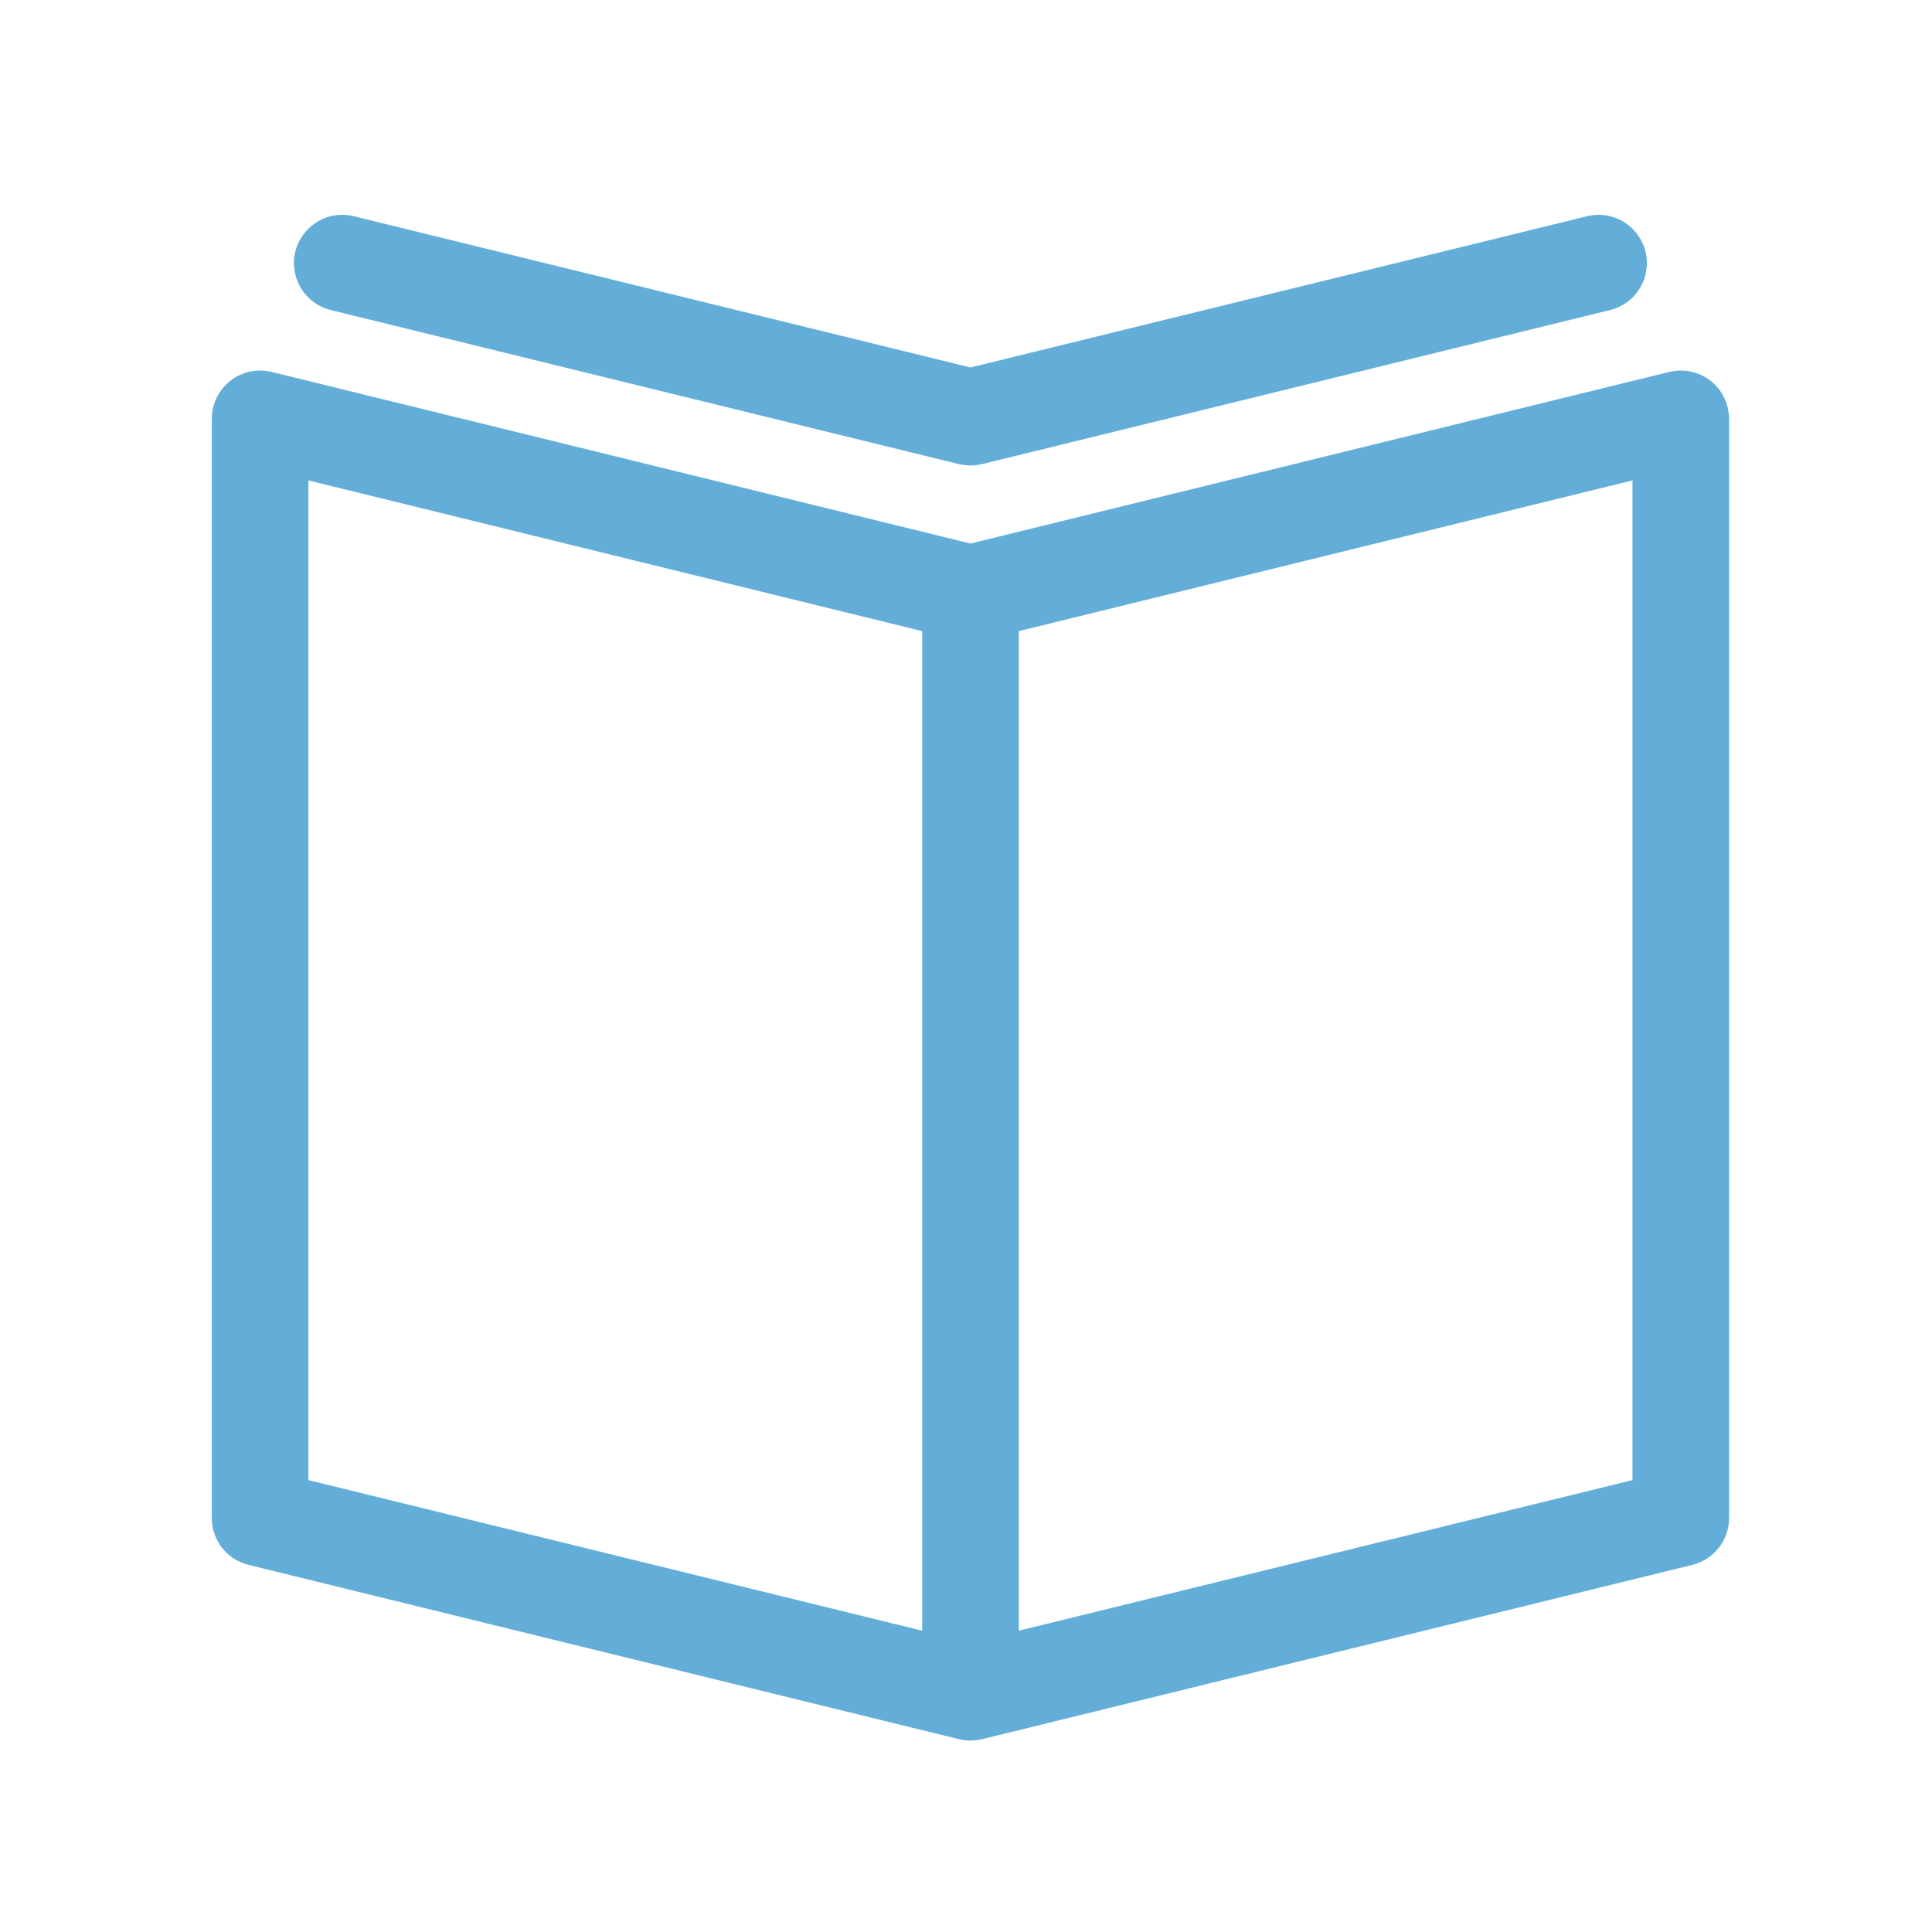
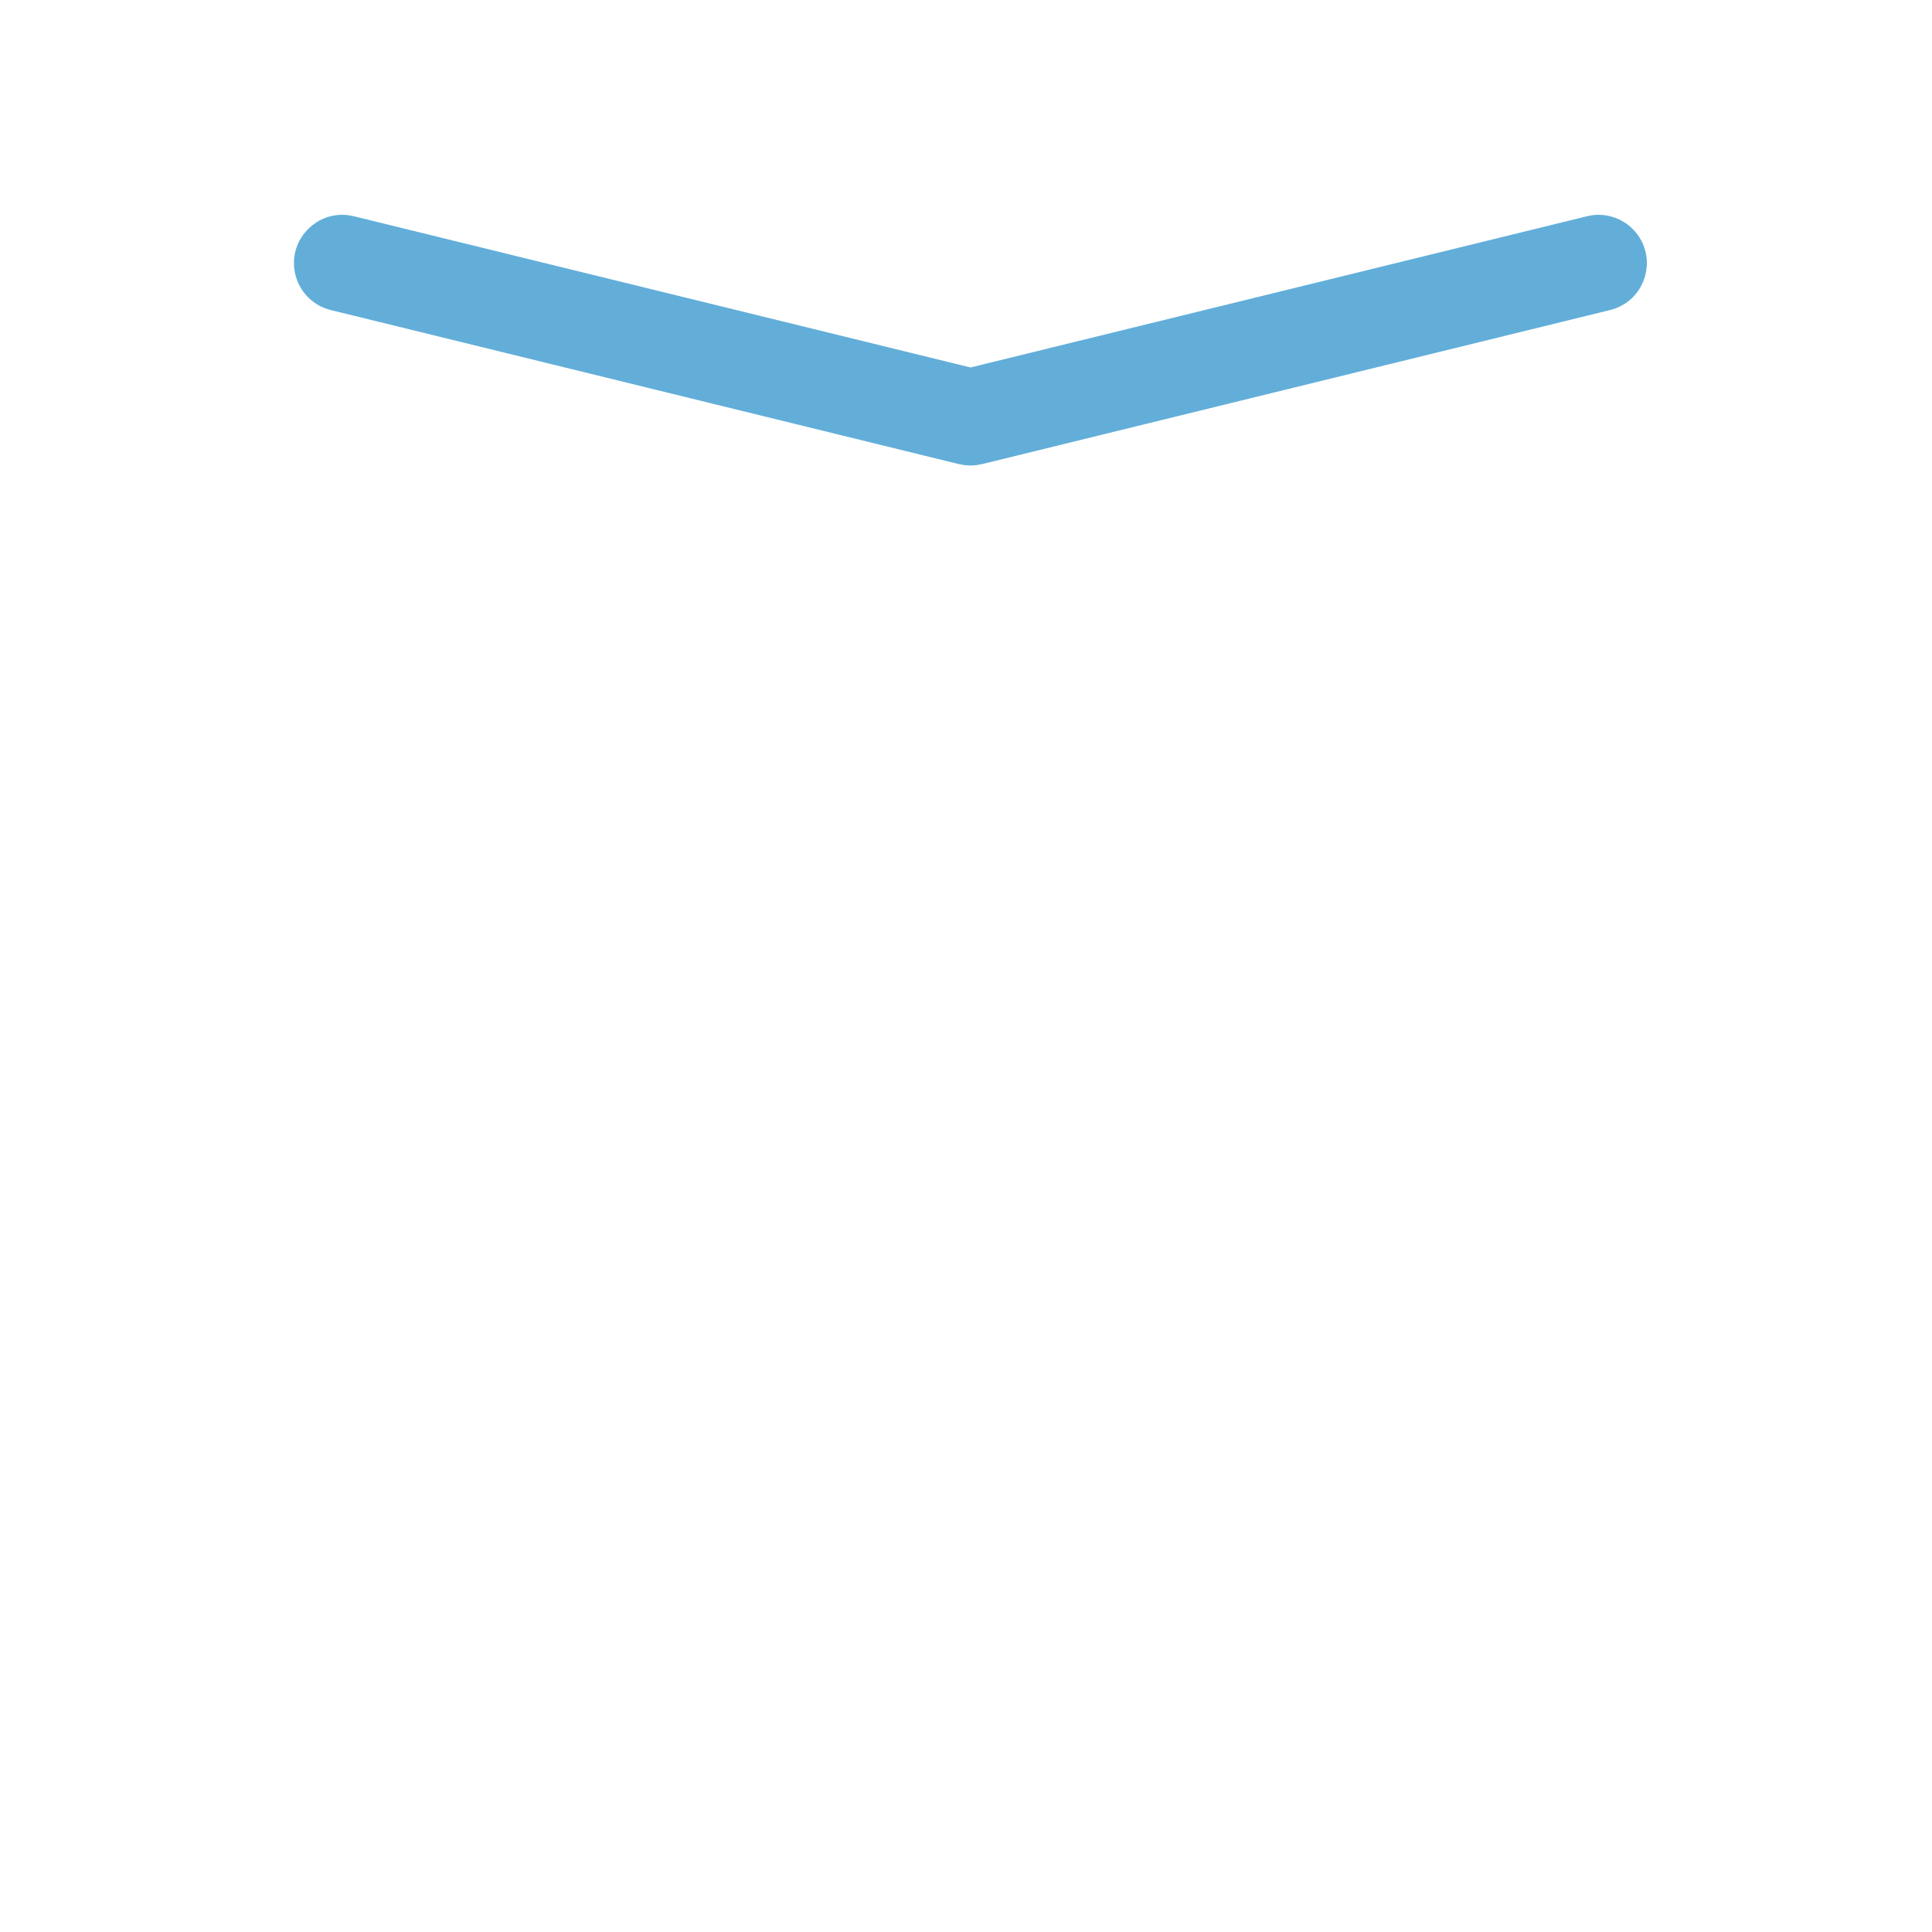
<svg xmlns="http://www.w3.org/2000/svg" viewBox="0 0 100.00 100.00" data-guides="{&quot;vertical&quot;:[],&quot;horizontal&quot;:[]}">
  <defs />
-   <path fill="#62aed9" stroke="#62aed9" fill-opacity="1" stroke-width="2" stroke-opacity="1" color="rgb(51, 51, 51)" fill-rule="evenodd" font-size-adjust="" id="tSvg186f7069fed" title="Path 15" d="M87.923 20.498C87.561 20.212 87.087 20.11 86.639 20.222C74.504 23.202 62.368 26.183 50.233 29.163C38.095 26.183 25.958 23.202 13.82 20.222C12.875 19.99 11.962 20.705 11.962 21.678C11.962 40.642 11.962 59.607 11.962 78.571C11.962 79.262 12.434 79.864 13.105 80.028C25.362 83.035 37.619 86.042 49.876 89.049C50.111 89.107 50.355 89.107 50.59 89.049C62.845 86.042 75.099 83.034 87.354 80.027C88.025 79.863 88.497 79.261 88.497 78.57C88.497 59.606 88.497 40.641 88.497 21.677C88.497 21.217 88.285 20.782 87.923 20.498ZM14.962 23.591C26.219 26.355 37.476 29.119 48.733 31.883C48.733 49.815 48.733 67.748 48.733 85.68C37.476 82.918 26.219 80.156 14.962 77.394C14.962 59.46 14.962 41.525 14.962 23.591ZM85.497 77.394C74.242 80.156 62.988 82.918 51.733 85.68C51.733 67.748 51.733 49.815 51.733 31.883C62.988 29.119 74.242 26.355 85.497 23.591C85.497 41.525 85.497 59.46 85.497 77.394Z" />
  <path fill="#62aed9" stroke="#62aed9" fill-opacity="1" stroke-width="2" stroke-opacity="1" color="rgb(51, 51, 51)" fill-rule="evenodd" font-size-adjust="" id="tSvg1233fd96670" title="Path 16" d="M17.359 15.077C28.198 17.735 39.037 20.394 49.876 23.052C49.994 23.081 50.112 23.094 50.227 23.095C50.229 23.095 50.23 23.096 50.232 23.096C50.233 23.096 50.233 23.096 50.234 23.096C50.236 23.096 50.237 23.095 50.239 23.095C50.355 23.094 50.473 23.081 50.59 23.052C61.426 20.394 72.262 17.735 83.098 15.077C84.22 14.802 84.623 13.416 83.824 12.582C83.454 12.195 82.904 12.036 82.384 12.163C71.667 14.792 60.95 17.421 50.233 20.05C39.513 17.421 28.793 14.792 18.073 12.163C16.951 11.888 15.953 12.931 16.276 14.039C16.425 14.554 16.838 14.95 17.359 15.077Z" />
</svg>